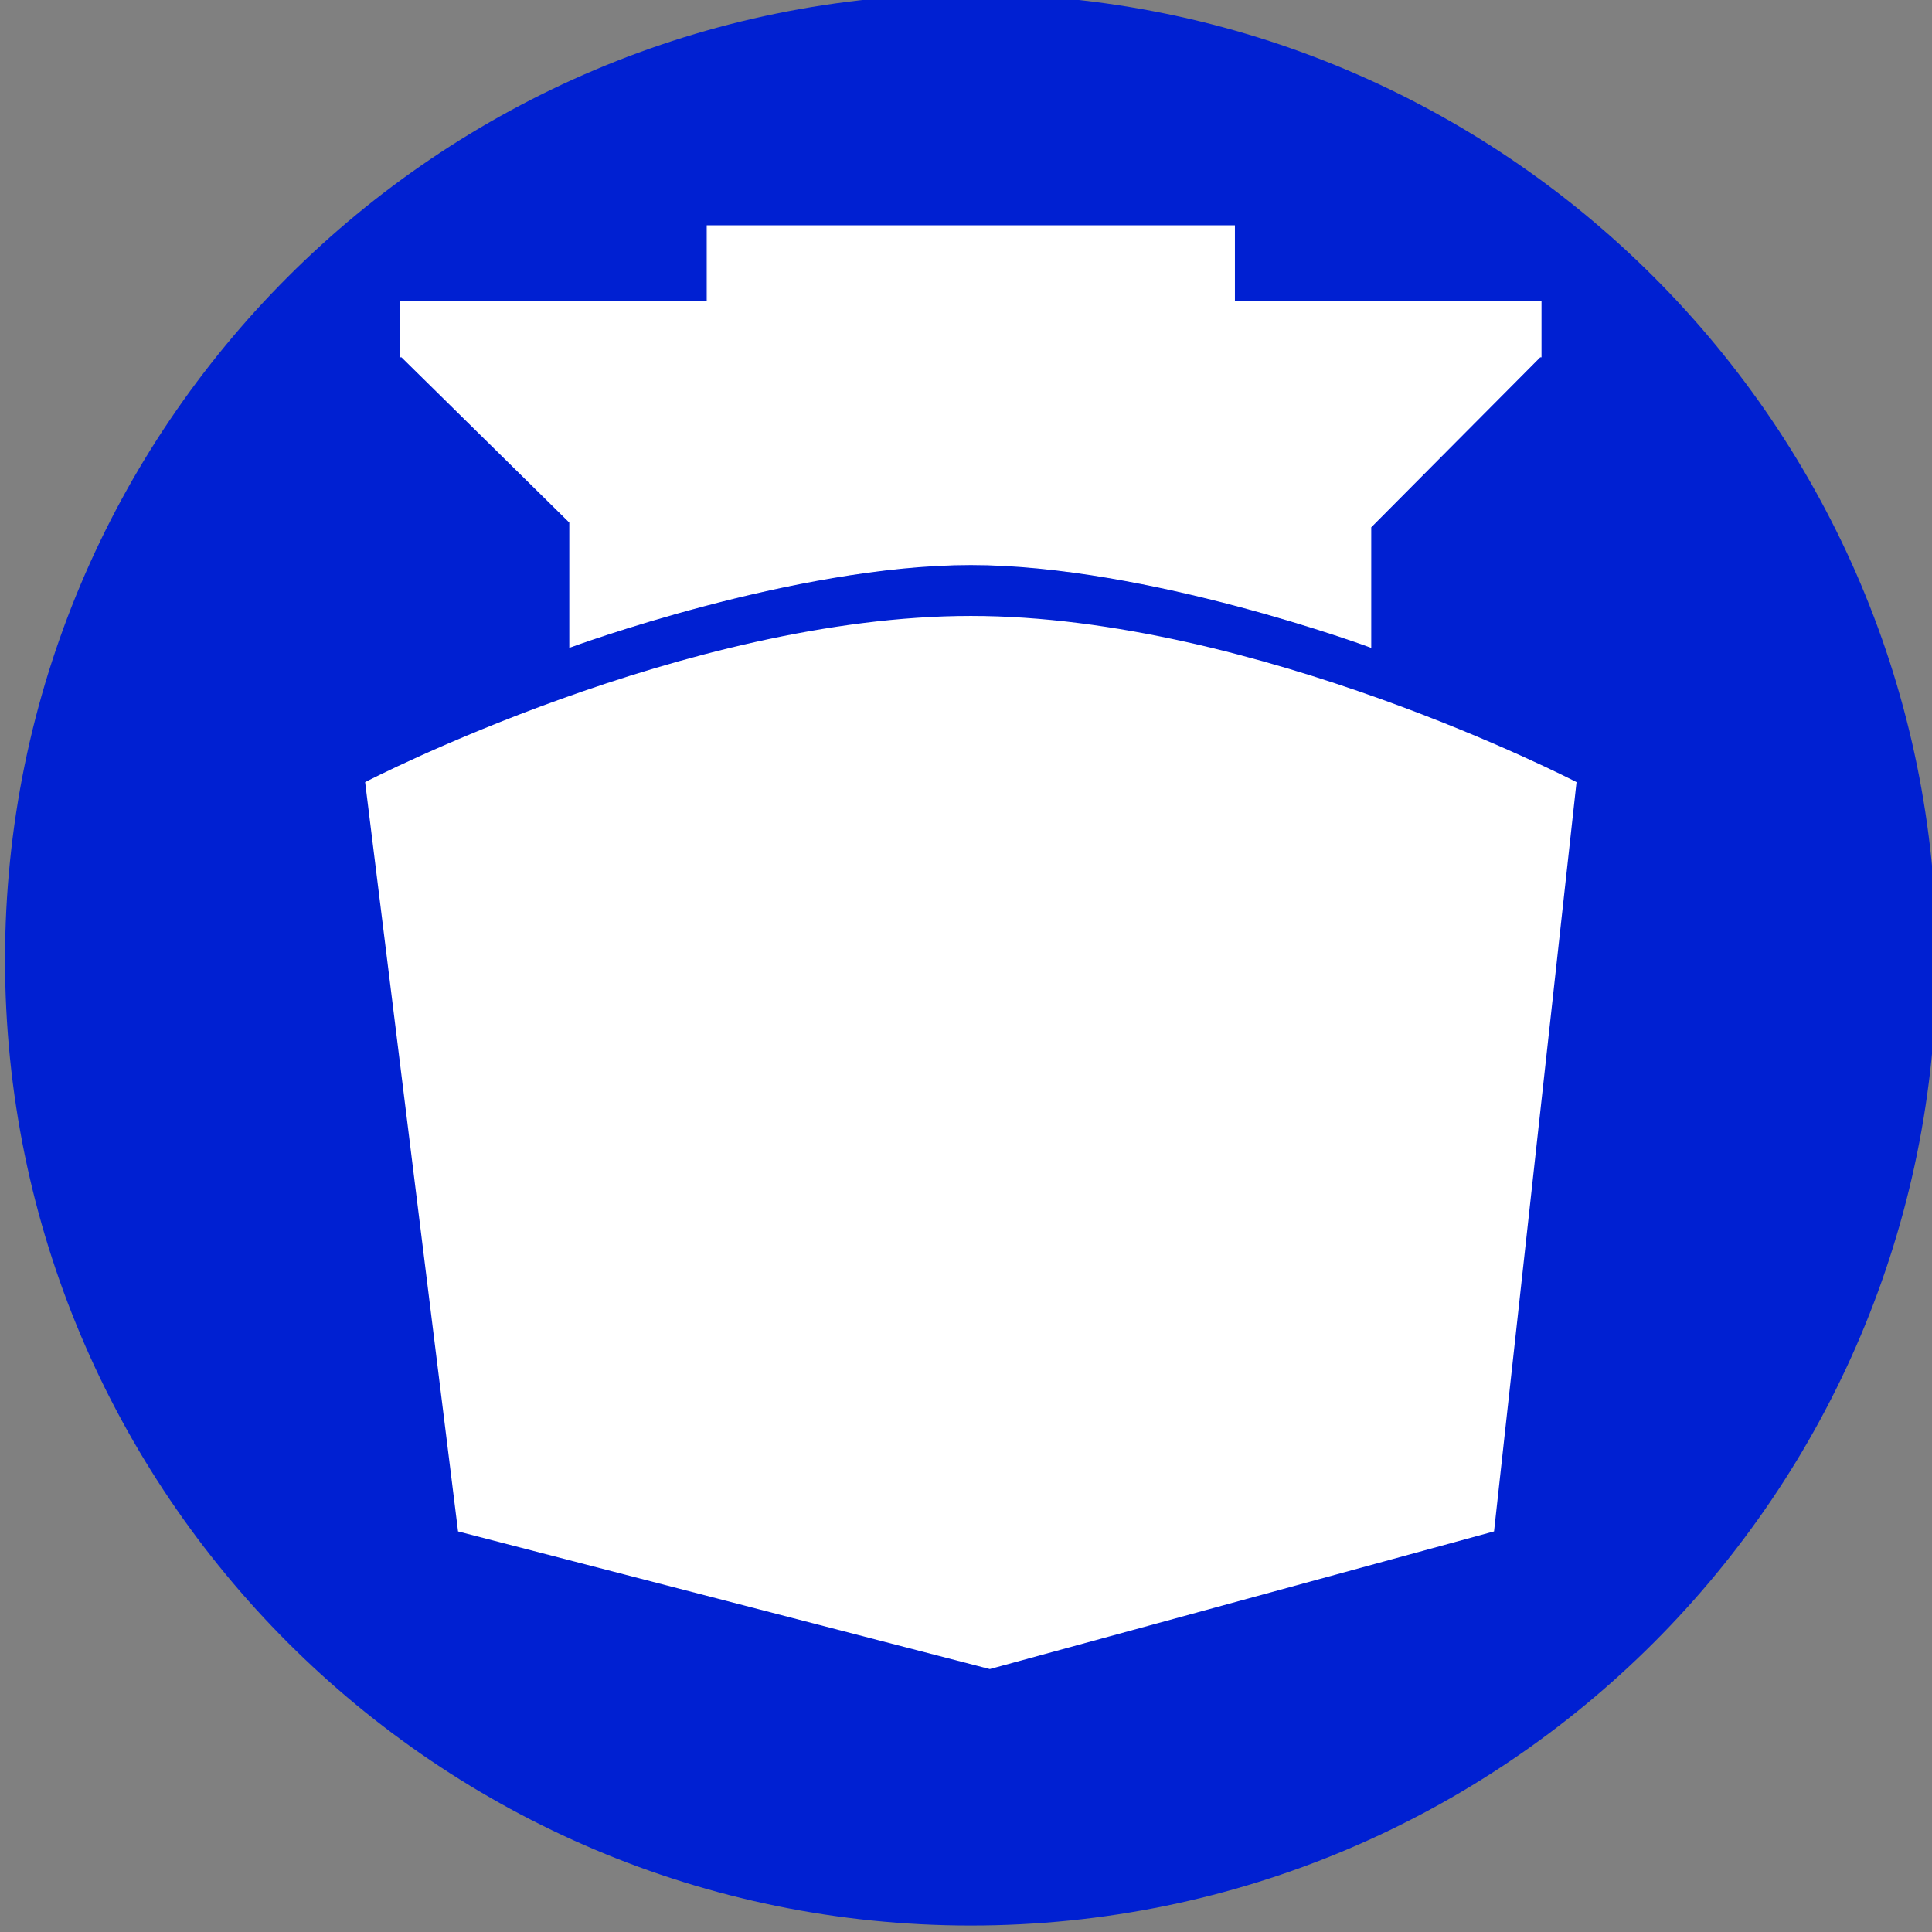
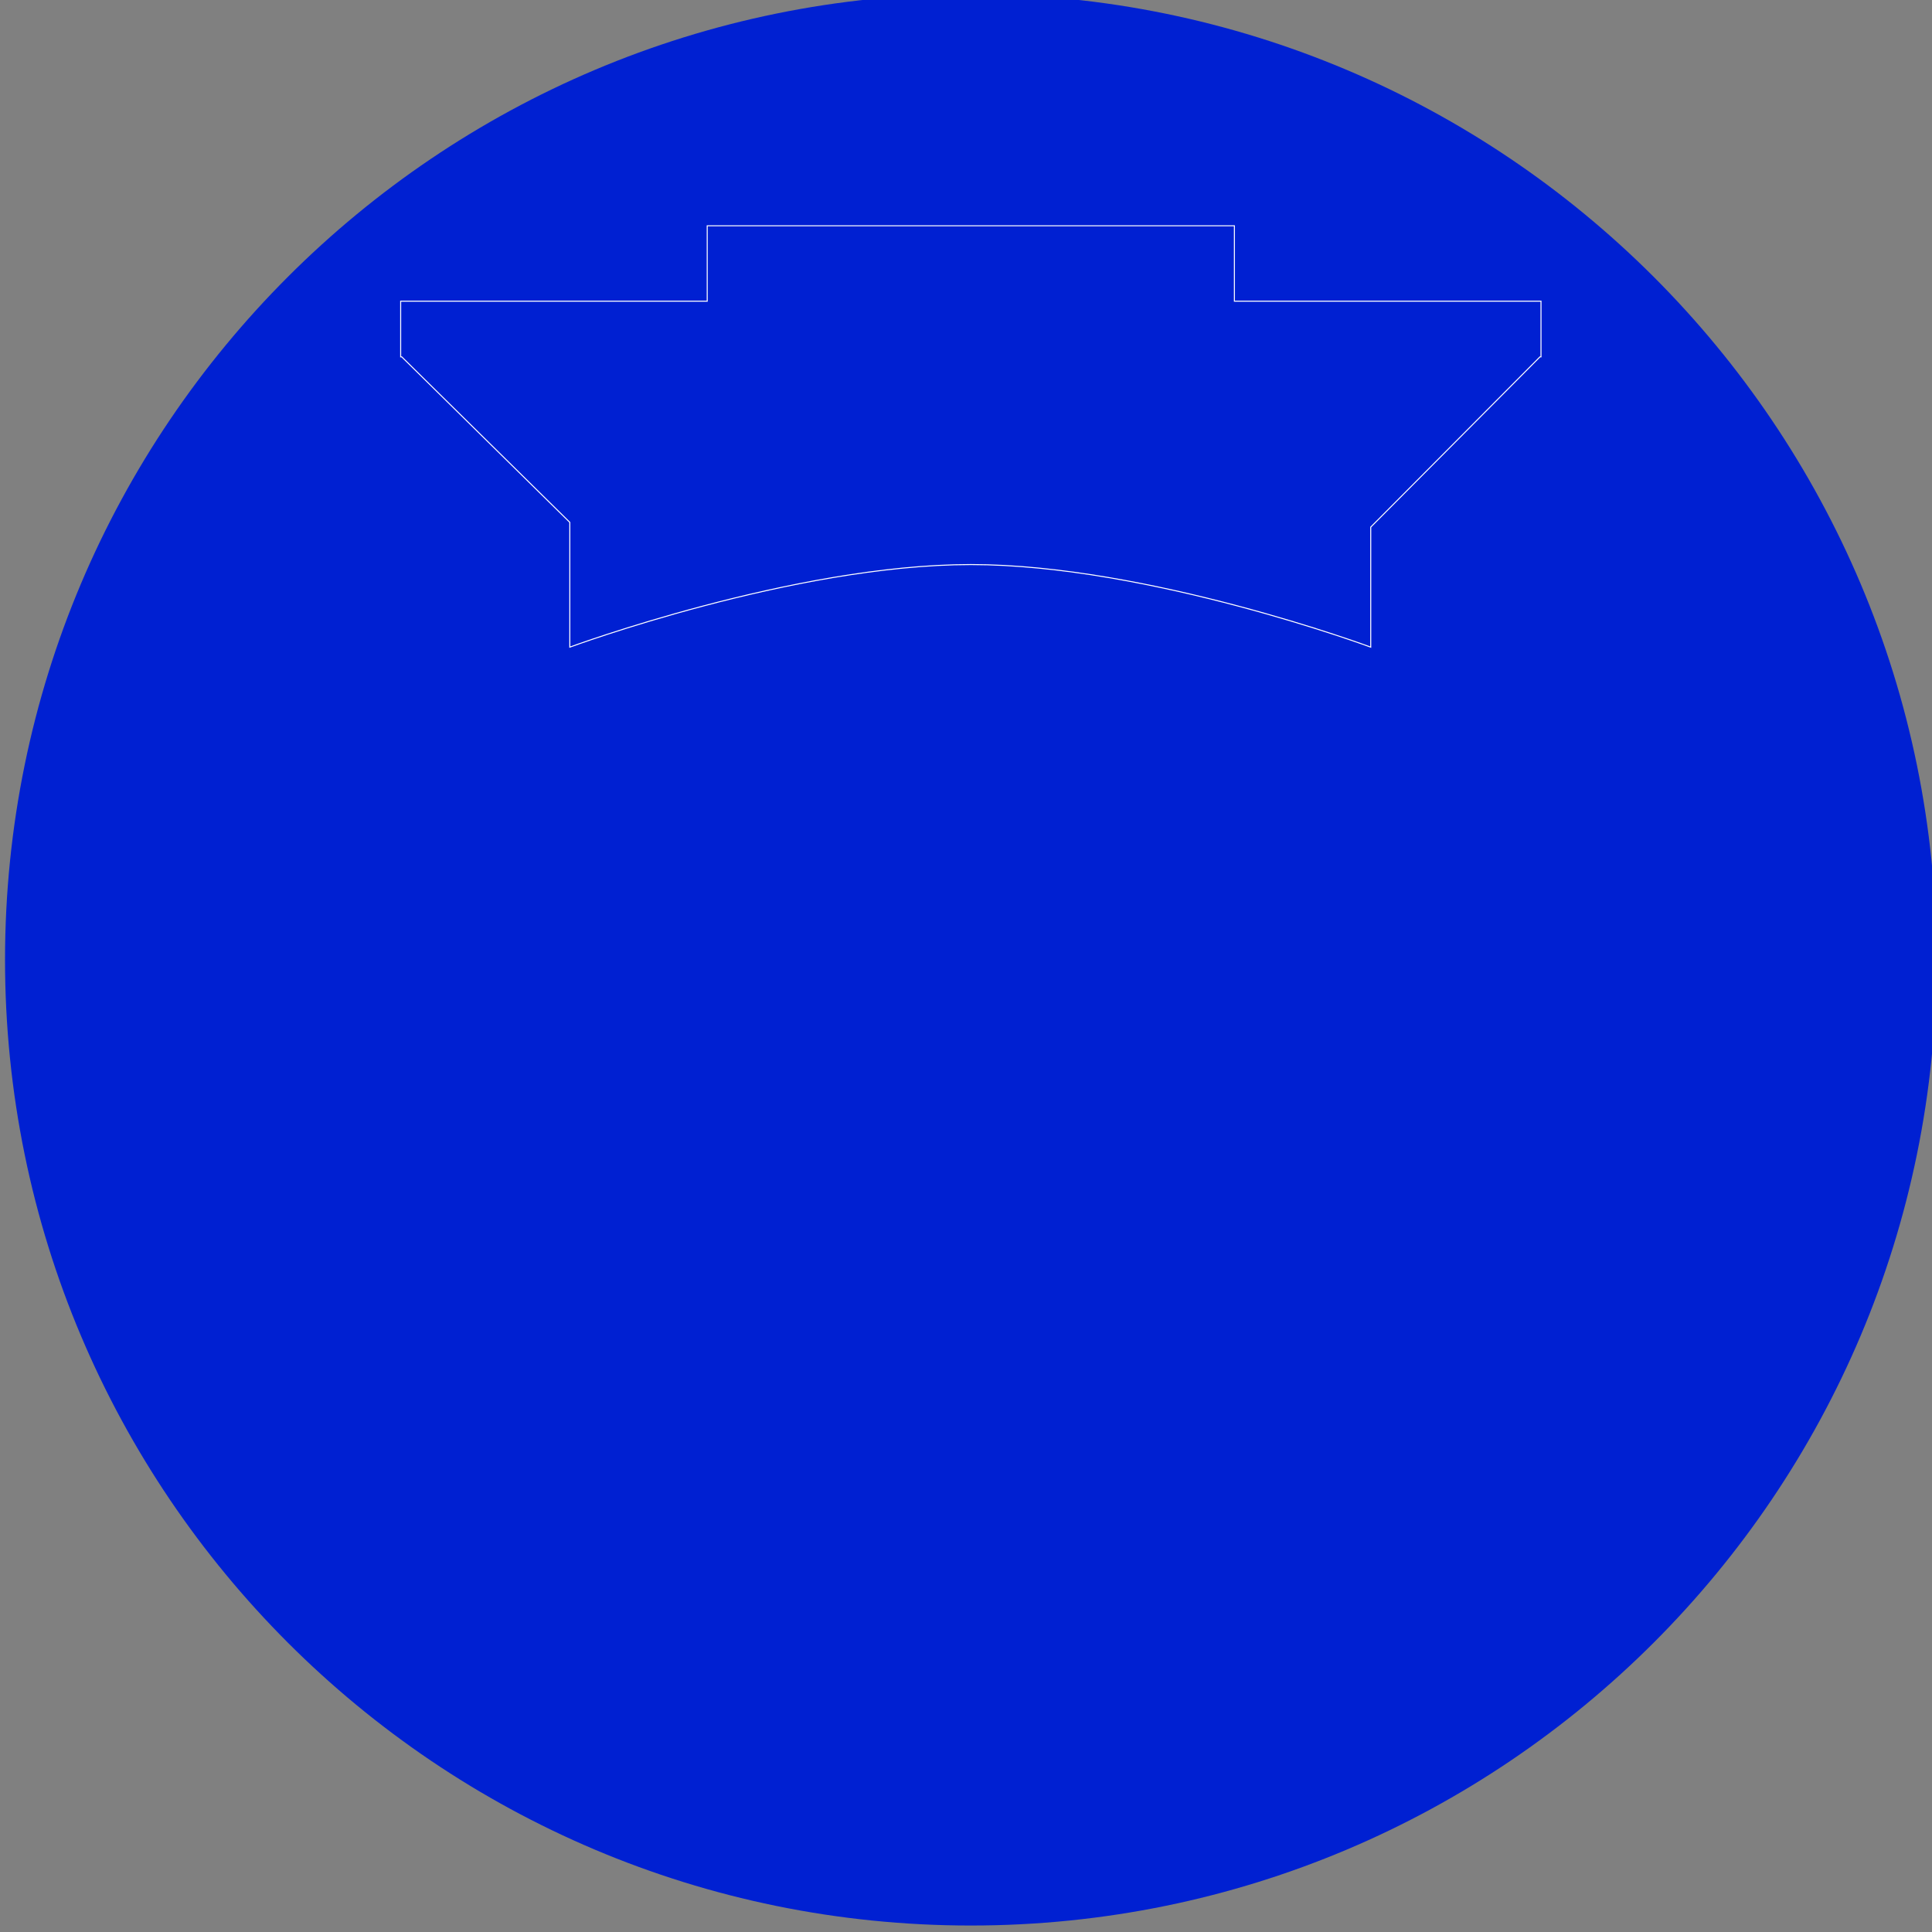
<svg xmlns="http://www.w3.org/2000/svg" xmlns:ns1="http://sodipodi.sourceforge.net/DTD/sodipodi-0.dtd" xmlns:ns2="http://www.inkscape.org/namespaces/inkscape" version="1.1" id="svg2" xml:space="preserve" width="64" height="64" viewBox="0 0 64 64" ns1:docname="icon_schiff.svg" ns2:version="0.92.3 (2405546, 2018-03-11)">
  <rect x="0" y="0" width="64" height="64" fill="#808080" stroke="none" />
  <defs id="defs6" />
  <ns1:namedview pagecolor="#ffffff" bordercolor="#666666" borderopacity="1" objecttolerance="10" gridtolerance="10" guidetolerance="10" ns2:pageopacity="0" ns2:pageshadow="2" ns2:window-width="1920" ns2:window-height="1031" id="namedview4" showgrid="false" ns2:zoom="3.6875" ns2:cx="32" ns2:cy="32" ns2:window-x="0" ns2:window-y="0" ns2:window-maximized="1" ns2:current-layer="g10" />
  <g id="g10" ns2:groupmode="layer" ns2:label="ink_ext_XXXXXX" transform="matrix(1.333,0,0,-1.333,0,64)">
    <path ns2:connector-curvature="0" id="path14" style="fill:#0020d2;fill-opacity:1;fill-rule:nonzero;stroke:none;stroke-width:0.101" d="m 24.125,0.161 c 13.256,0 24,10.744 24,24 0,13.256 -10.744,24 -24,24 -13.256,0 -24,-10.744 -24,-24 0,-13.256 10.744,-24 24,-24" />
-     <path ns2:connector-curvature="0" id="path16" style="fill:#ffffff;fill-opacity:1;fill-rule:nonzero;stroke:none;stroke-width:0.101" d="m 9.115,28.553 c 0,0 7.939,4.114 15.011,4.114 7.071,0 15.011,-4.114 15.011,-4.114 L 37.093,9.986 24.597,6.574 11.418,9.986 9.115,28.553" />
-     <path ns2:connector-curvature="0" id="path18" style="fill:none;stroke:#ffffff;stroke-width:0.077;stroke-linecap:butt;stroke-linejoin:miter;stroke-miterlimit:10;stroke-dasharray:none;stroke-opacity:1" d="m 9.115,28.553 c 0,0 7.939,4.114 15.011,4.114 7.071,0 15.011,-4.114 15.011,-4.114 L 37.093,9.986 24.597,6.574 11.418,9.986 Z" />
-     <path ns2:connector-curvature="0" id="path20" style="fill:#ffffff;fill-opacity:1;fill-rule:nonzero;stroke:none;stroke-width:0.101" d="m 30.676,40.527 v 1.874 H 17.575 v -1.874 H 9.957 v -1.383 h 0.026 l 4.177,-4.113 v -3.101 c 0,0 5.559,2.052 9.966,2.052 4.407,0 9.938,-2.052 9.938,-2.052 v 2.983 l 4.206,4.231 h 0.025 v 1.383 h -7.618" />
    <path ns2:connector-curvature="0" id="path22" style="fill:none;stroke:#ffffff;stroke-width:0.025;stroke-linecap:butt;stroke-linejoin:miter;stroke-miterlimit:10;stroke-dasharray:none;stroke-opacity:1" d="m 30.676,40.527 v 1.874 H 17.575 v -1.874 H 9.957 v -1.383 h 0.026 l 4.177,-4.113 v -3.101 c 0,0 5.559,2.052 9.966,2.052 4.407,0 9.938,-2.052 9.938,-2.052 v 2.983 l 4.206,4.231 h 0.025 v 1.383 z" />
  </g>
</svg>